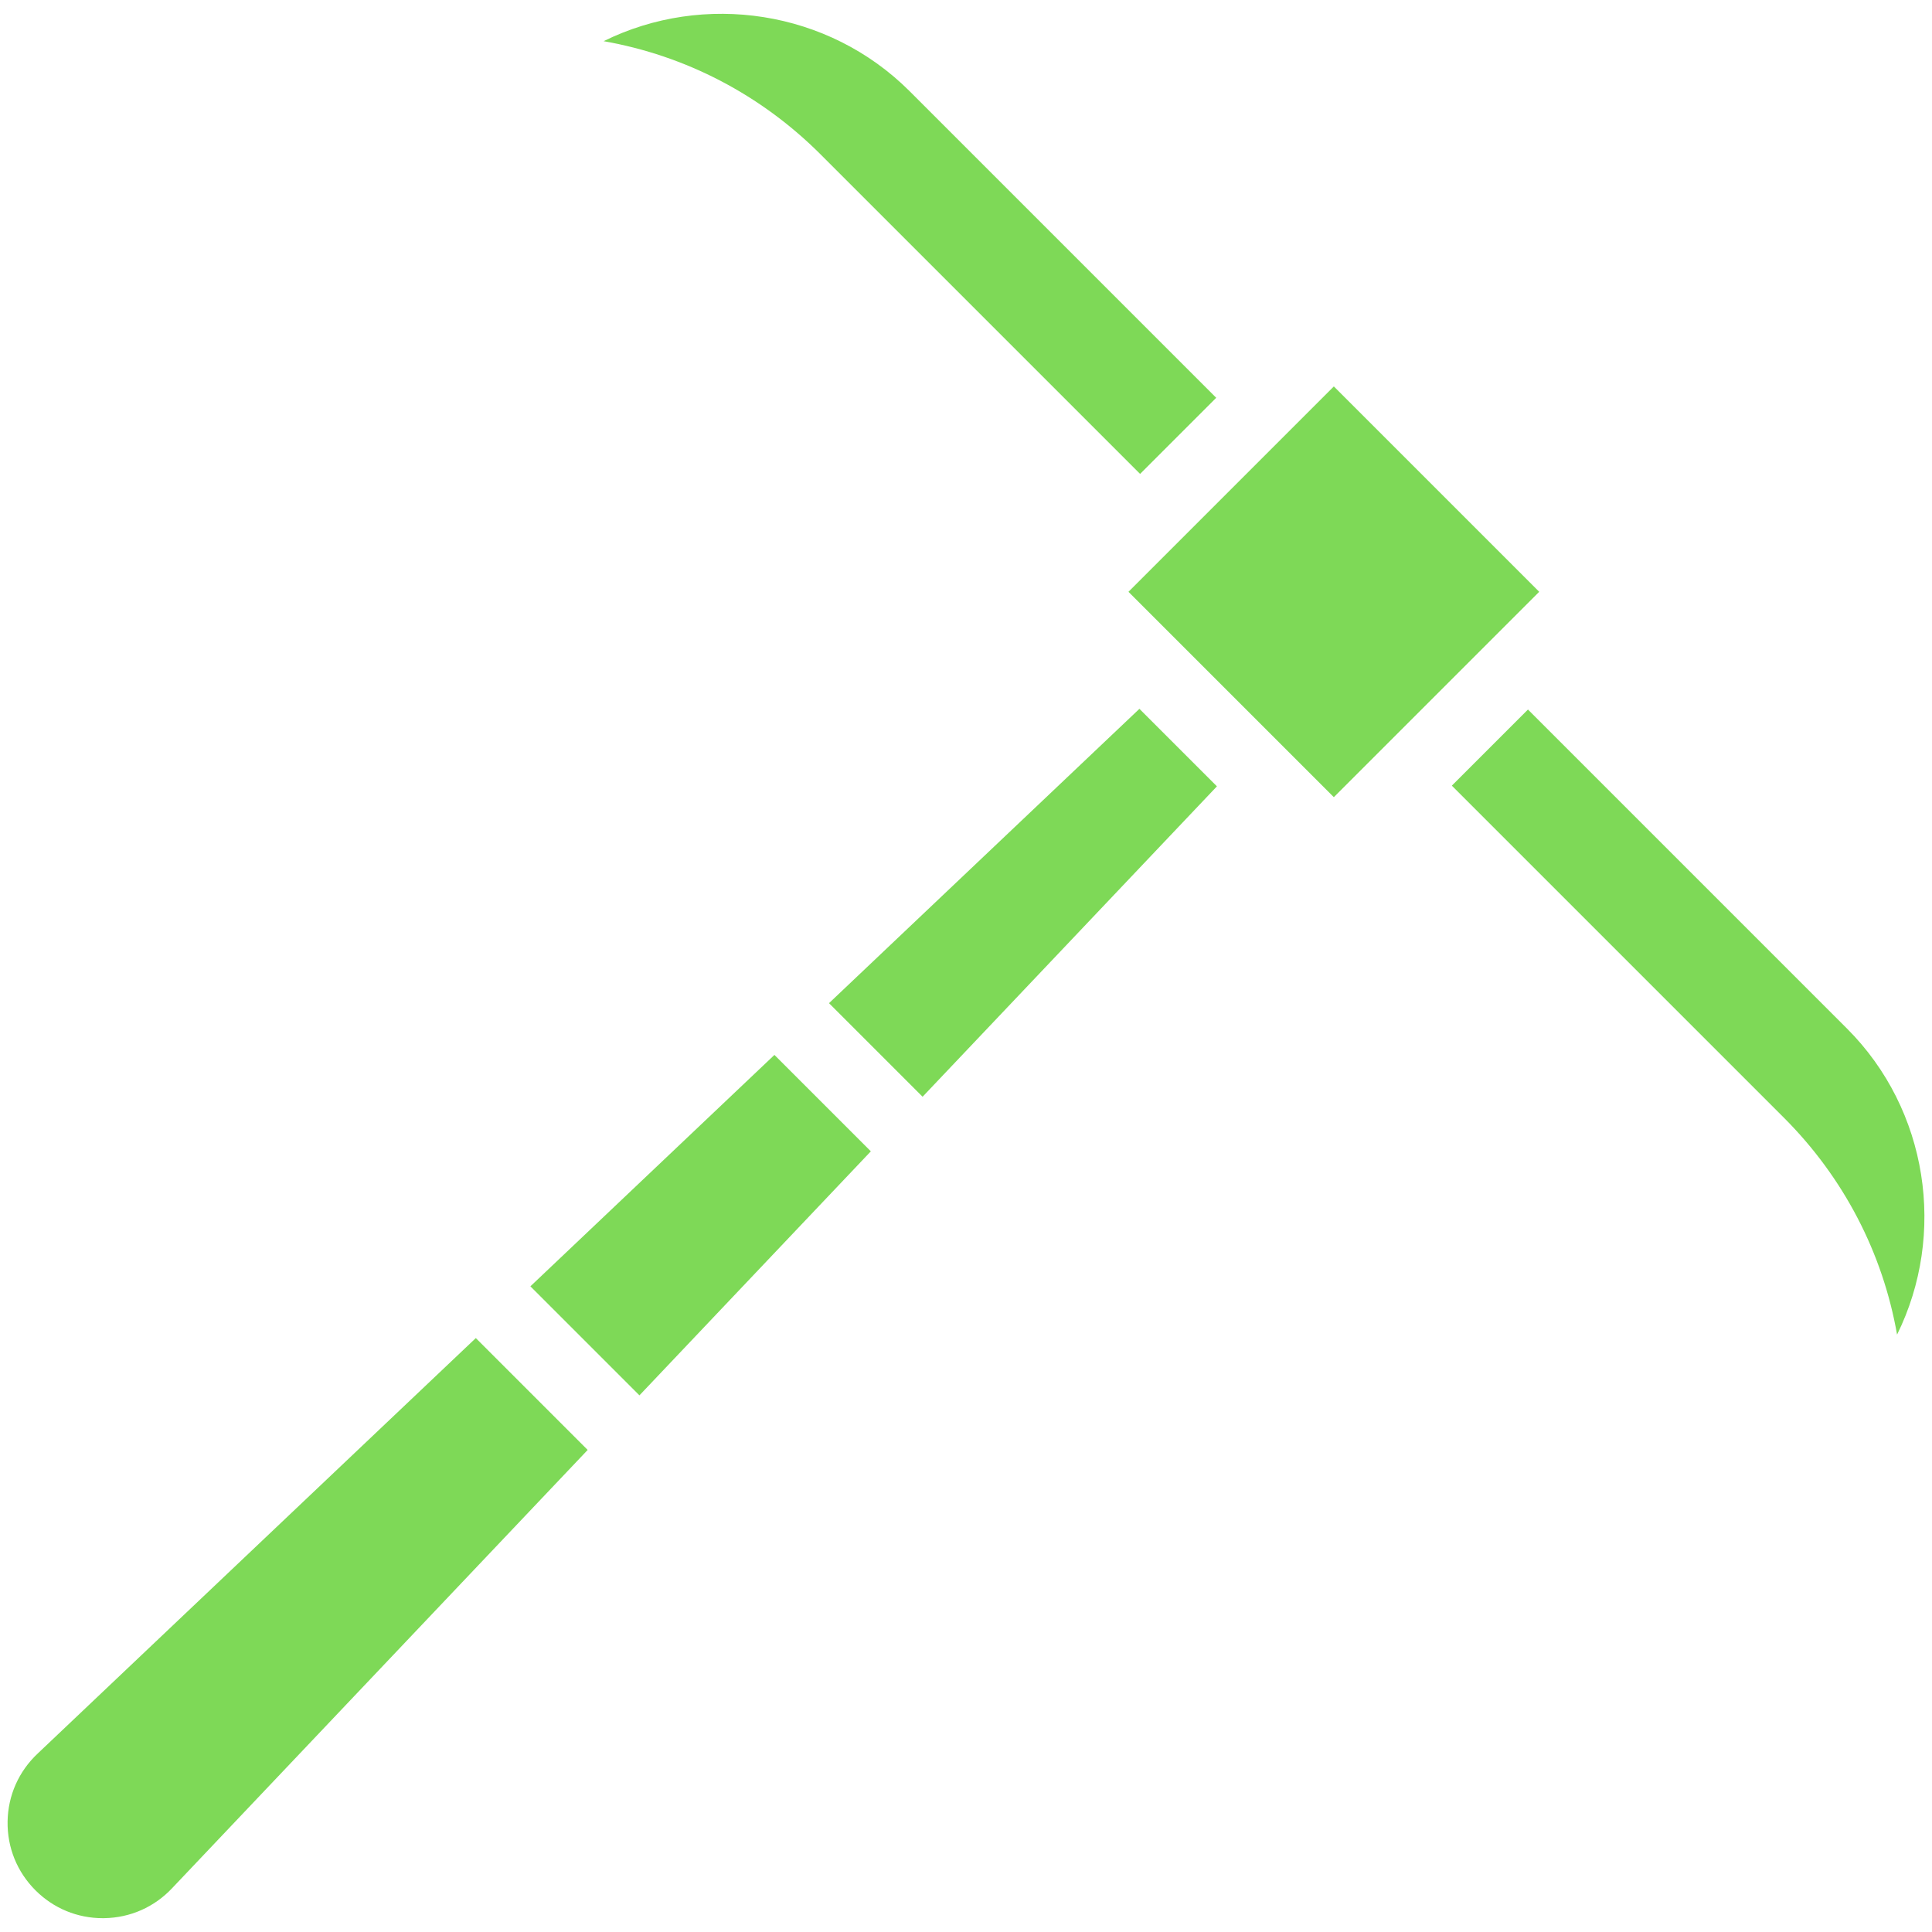
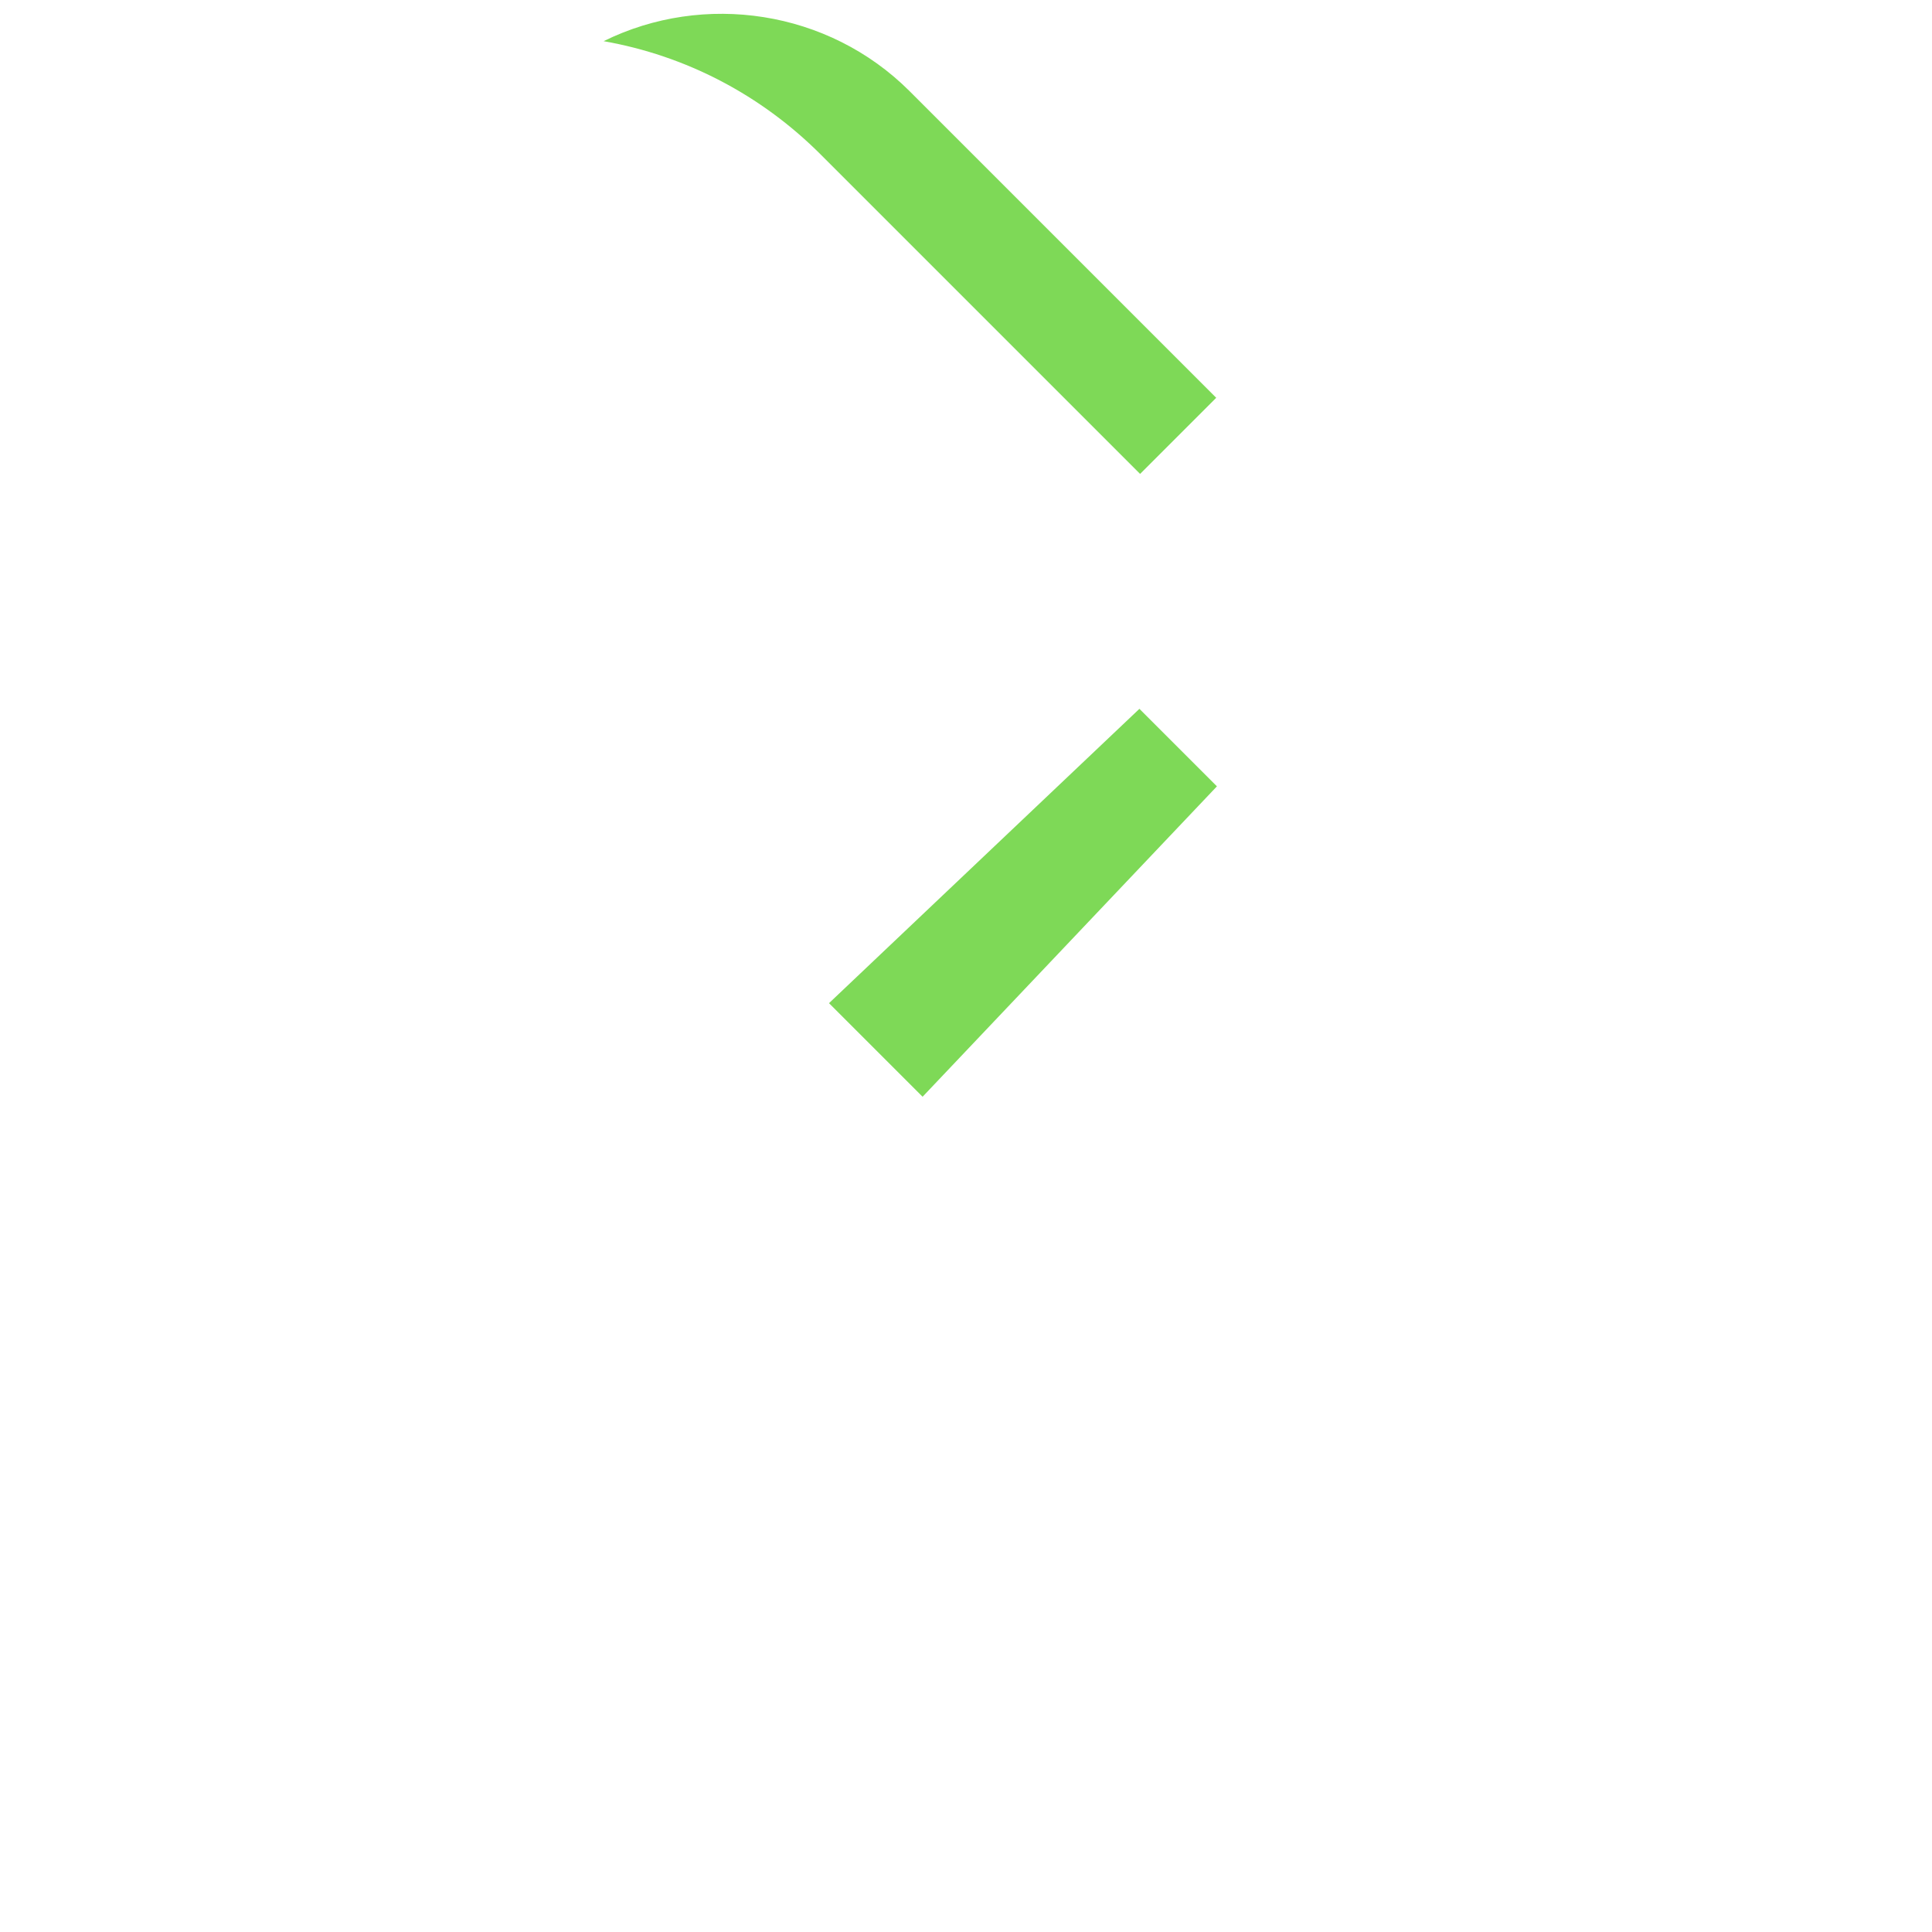
<svg xmlns="http://www.w3.org/2000/svg" fill="#7ed957" width="800px" height="800px" viewBox="0 0 512 512" version="1.1" xml:space="preserve">
  <g id="SVGRepo_bgCarrier" stroke-width="0" />
  <g id="SVGRepo_tracerCarrier" stroke-linecap="round" stroke-linejoin="round" />
  <g id="SVGRepo_iconCarrier">
    <g id="Pickaxe">
      <g id="XMLID_380_">
        <path d="M302.141,125.591l20.172-20.173l-81.238-81.237c-21.544-21.544-54.532-26.392-81.108-13.271 c21.678,3.809,41.637,14.145,57.524,30.031L302.141,125.591z" id="XMLID_391_" />
-         <path d="M10.022,464.673c-5.069,4.752-7.899,11.143-8.011,18.034c-0.111,6.891,2.512,13.37,7.385,18.243 c4.773,4.774,11.088,7.388,17.822,7.388c0.14,0,0.279-0.001,0.42-0.004c6.891-0.111,13.282-2.941,17.996-7.969L155.74,384.249 l-29.644-29.644L10.022,464.673z" id="XMLID_392_" />
-         <polygon id="XMLID_393_" points="140.561,340.89 169.456,369.785 230.782,305.112 205.234,279.564 " />
-         <path d="M489.472,272.579l-84.546-84.546l-20.172,20.172l87.958,87.957 c15.887,15.887,26.222,35.847,30.032,57.525C515.865,327.114,511.018,294.123,489.472,272.579z" id="XMLID_394_" />
-         <rect height="76.981" id="XMLID_395_" transform="matrix(0.707 -0.707 0.707 0.707 -7.335 295.916)" width="76.981" x="315.043" y="118.321" />
        <polygon id="XMLID_396_" points="219.698,265.849 244.497,290.648 322.498,208.389 301.956,187.847 " />
      </g>
    </g>
    <g id="Layer_1" />
  </g>
</svg>